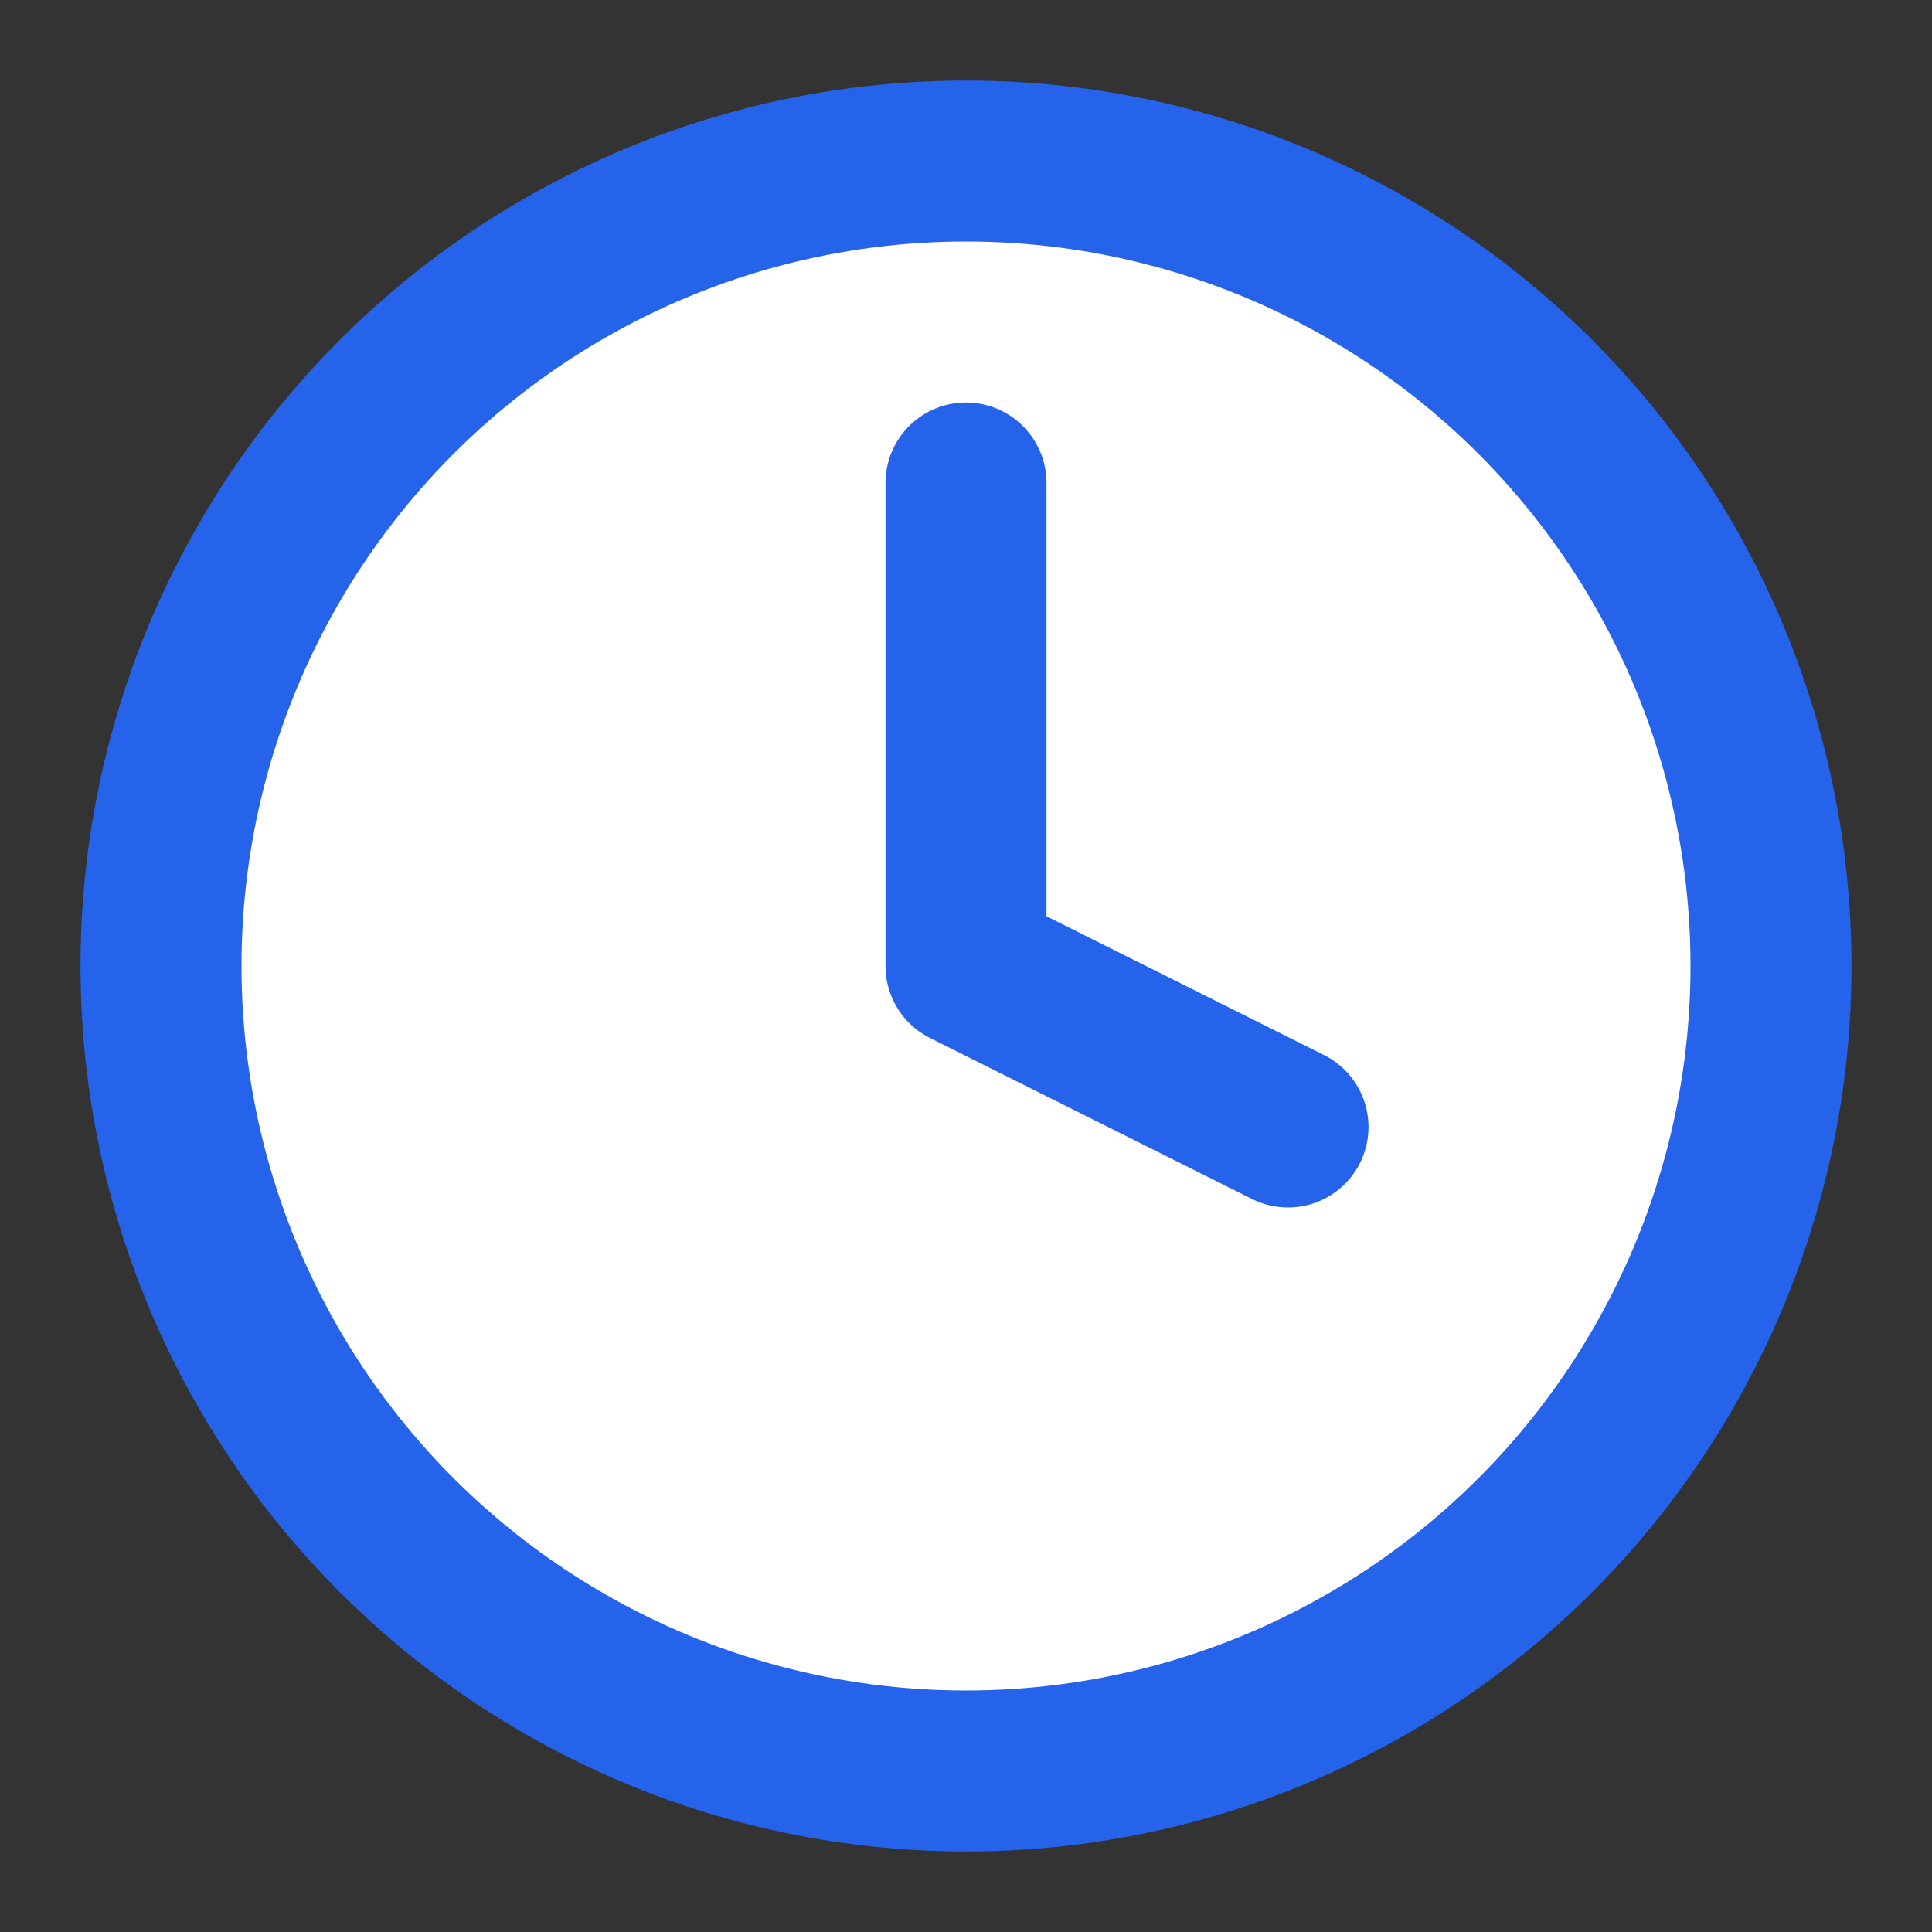
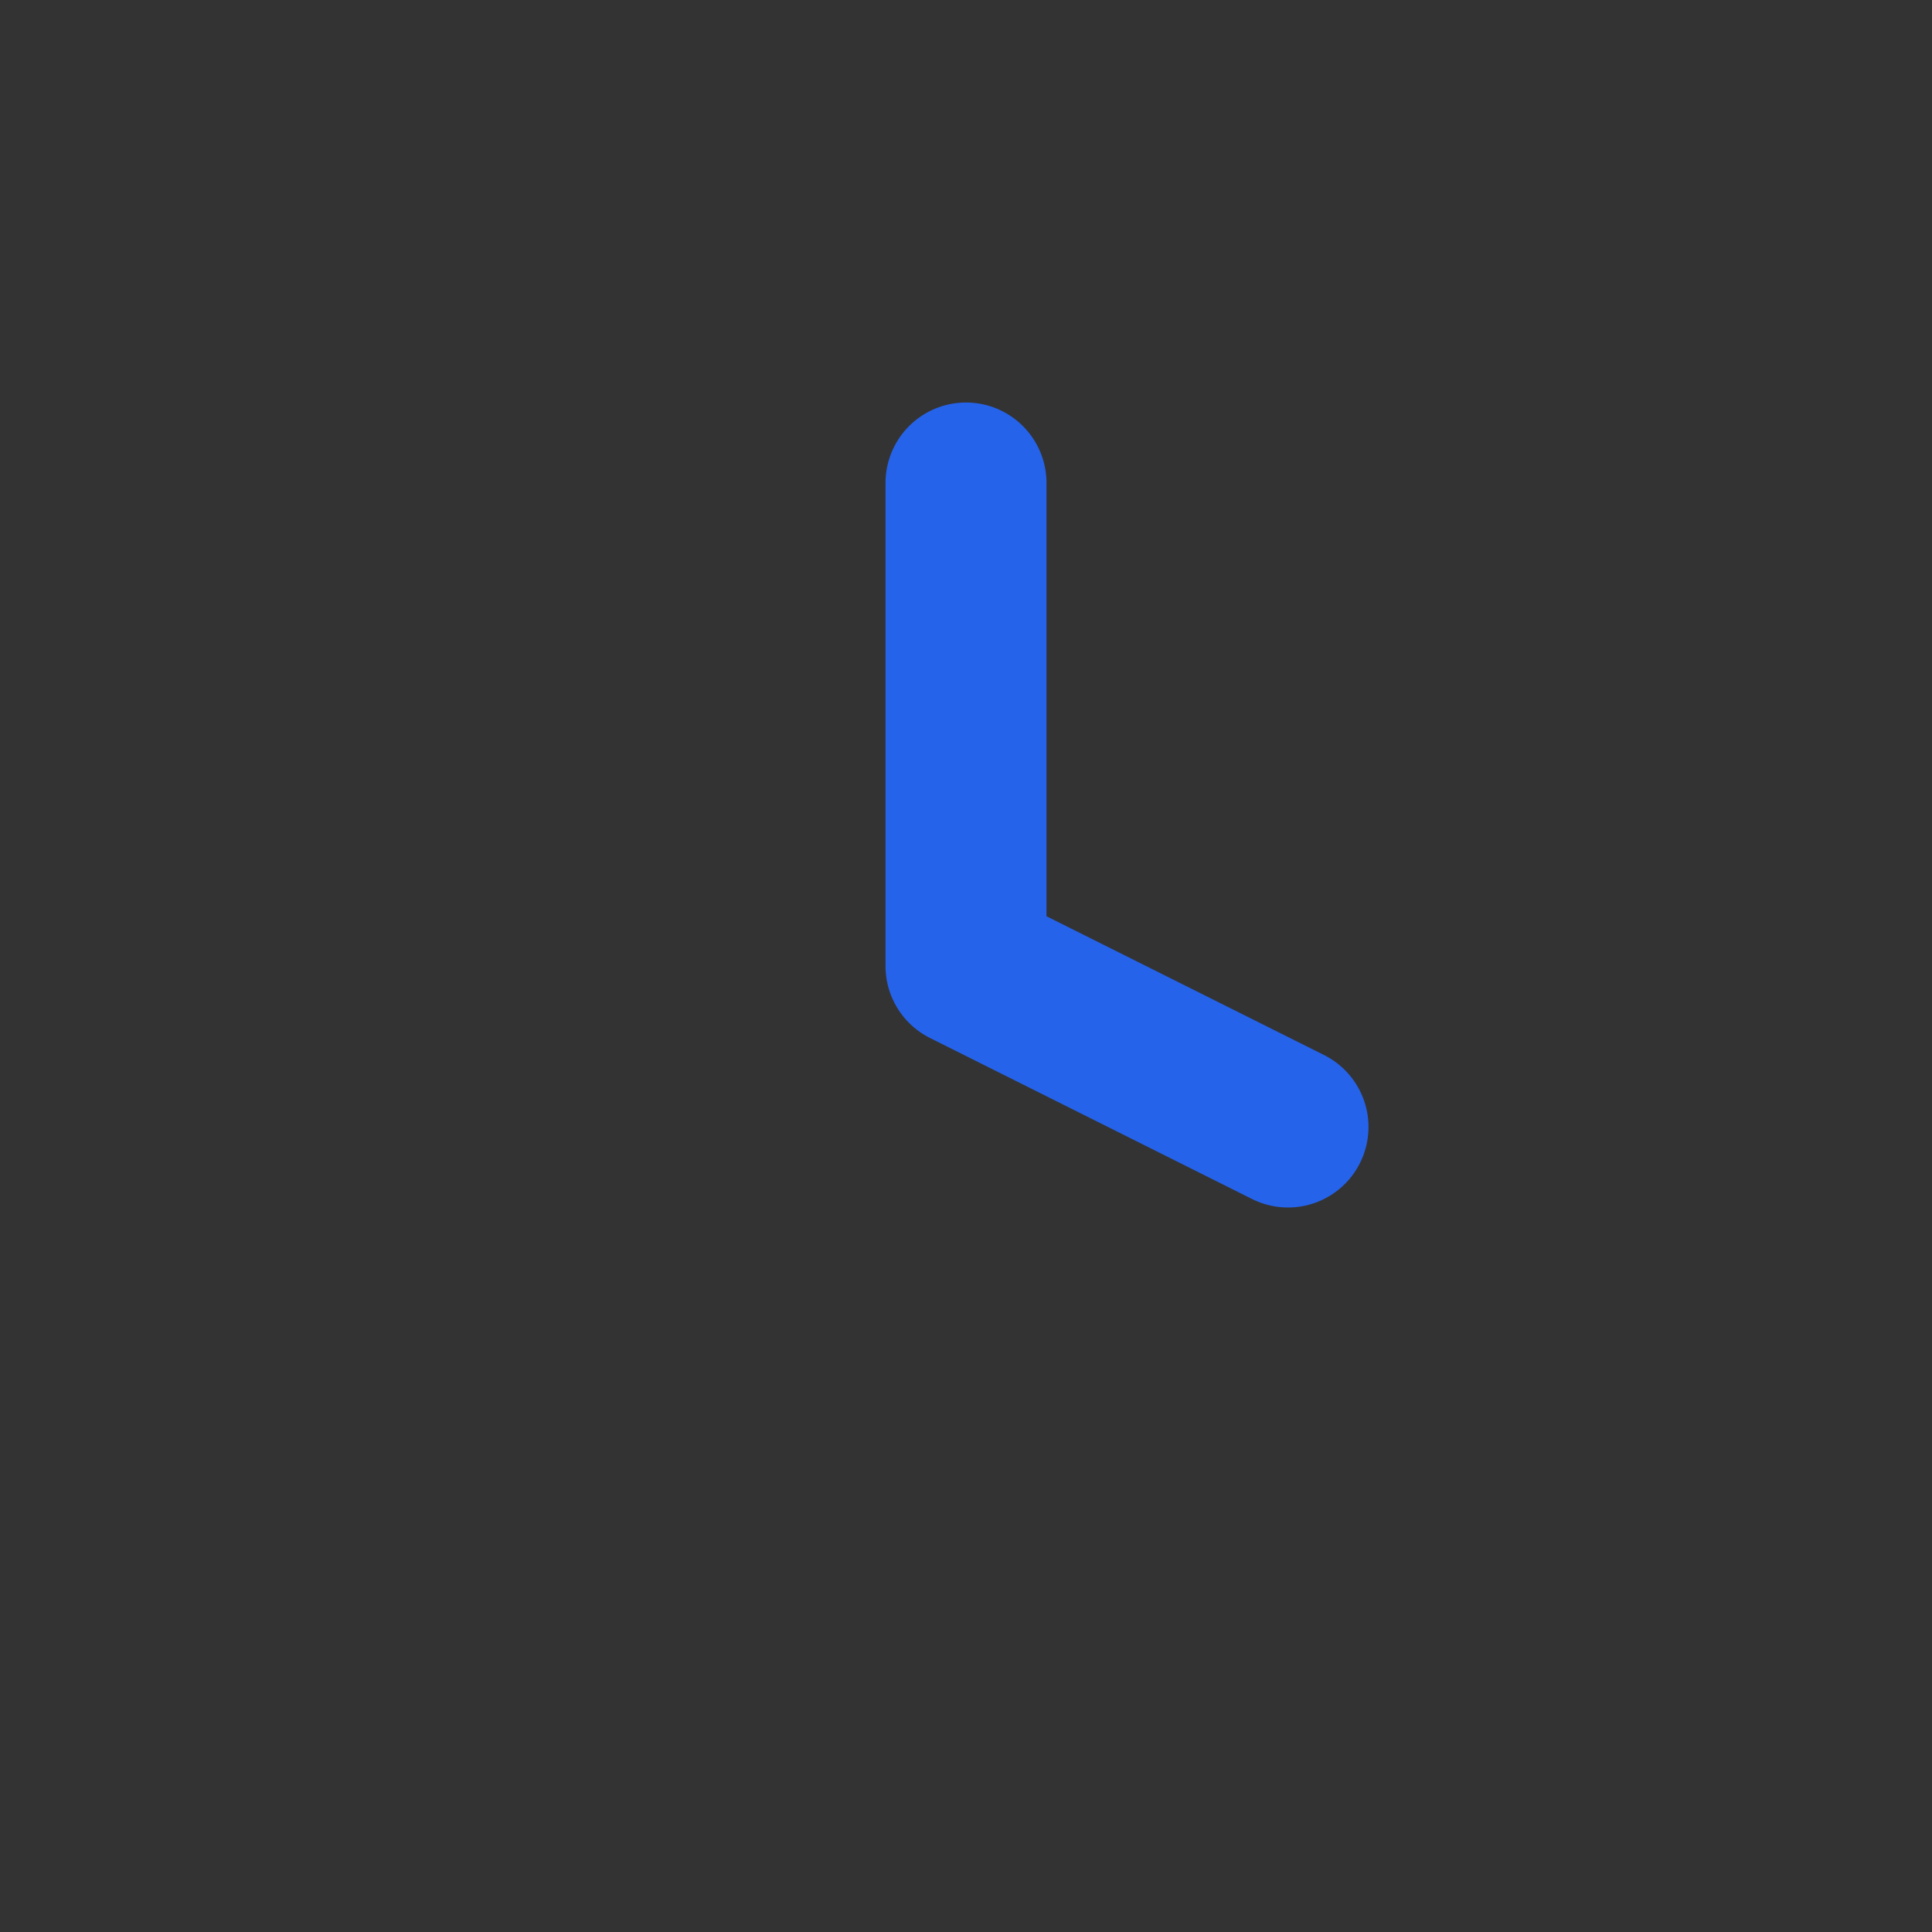
<svg xmlns="http://www.w3.org/2000/svg" viewBox="0 0 24 24" fill="none" stroke="currentColor" stroke-width="2" stroke-linecap="round" stroke-linejoin="round">
  <rect x="0" y="0" width="24" height="24" fill="#333333" stroke="none" />
-   <circle cx="12" cy="12" r="10" fill="white" stroke="#2563eb" stroke-width="2" />
  <polyline points="12 6 12 12 16 14" stroke="#2563eb" stroke-width="2" />
</svg>